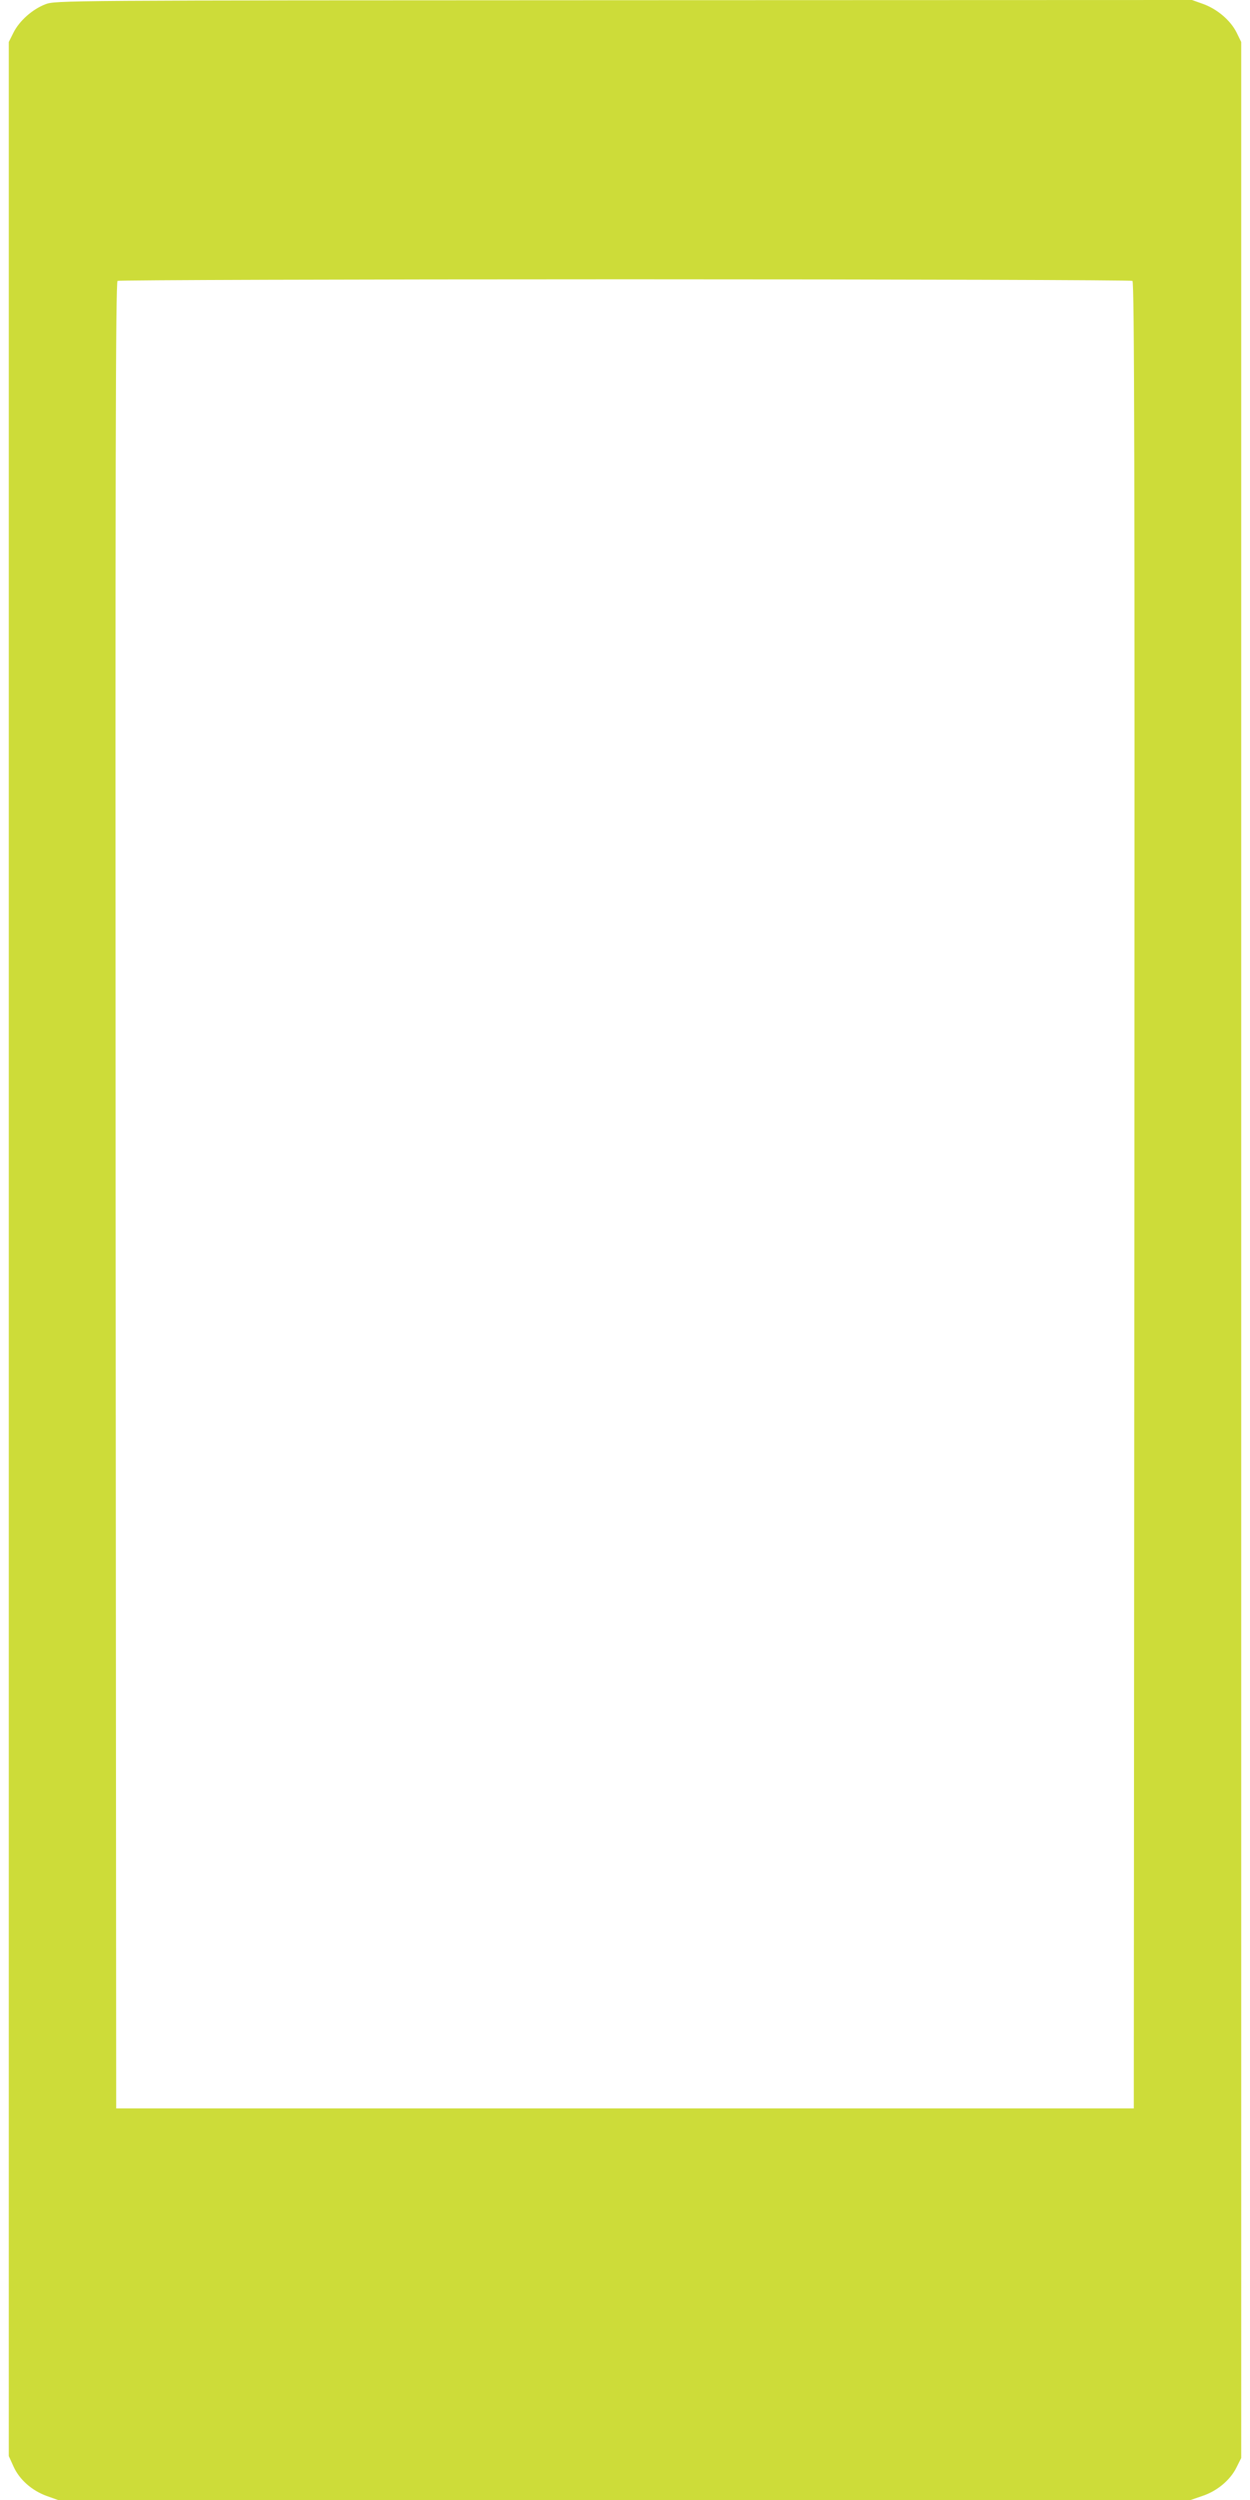
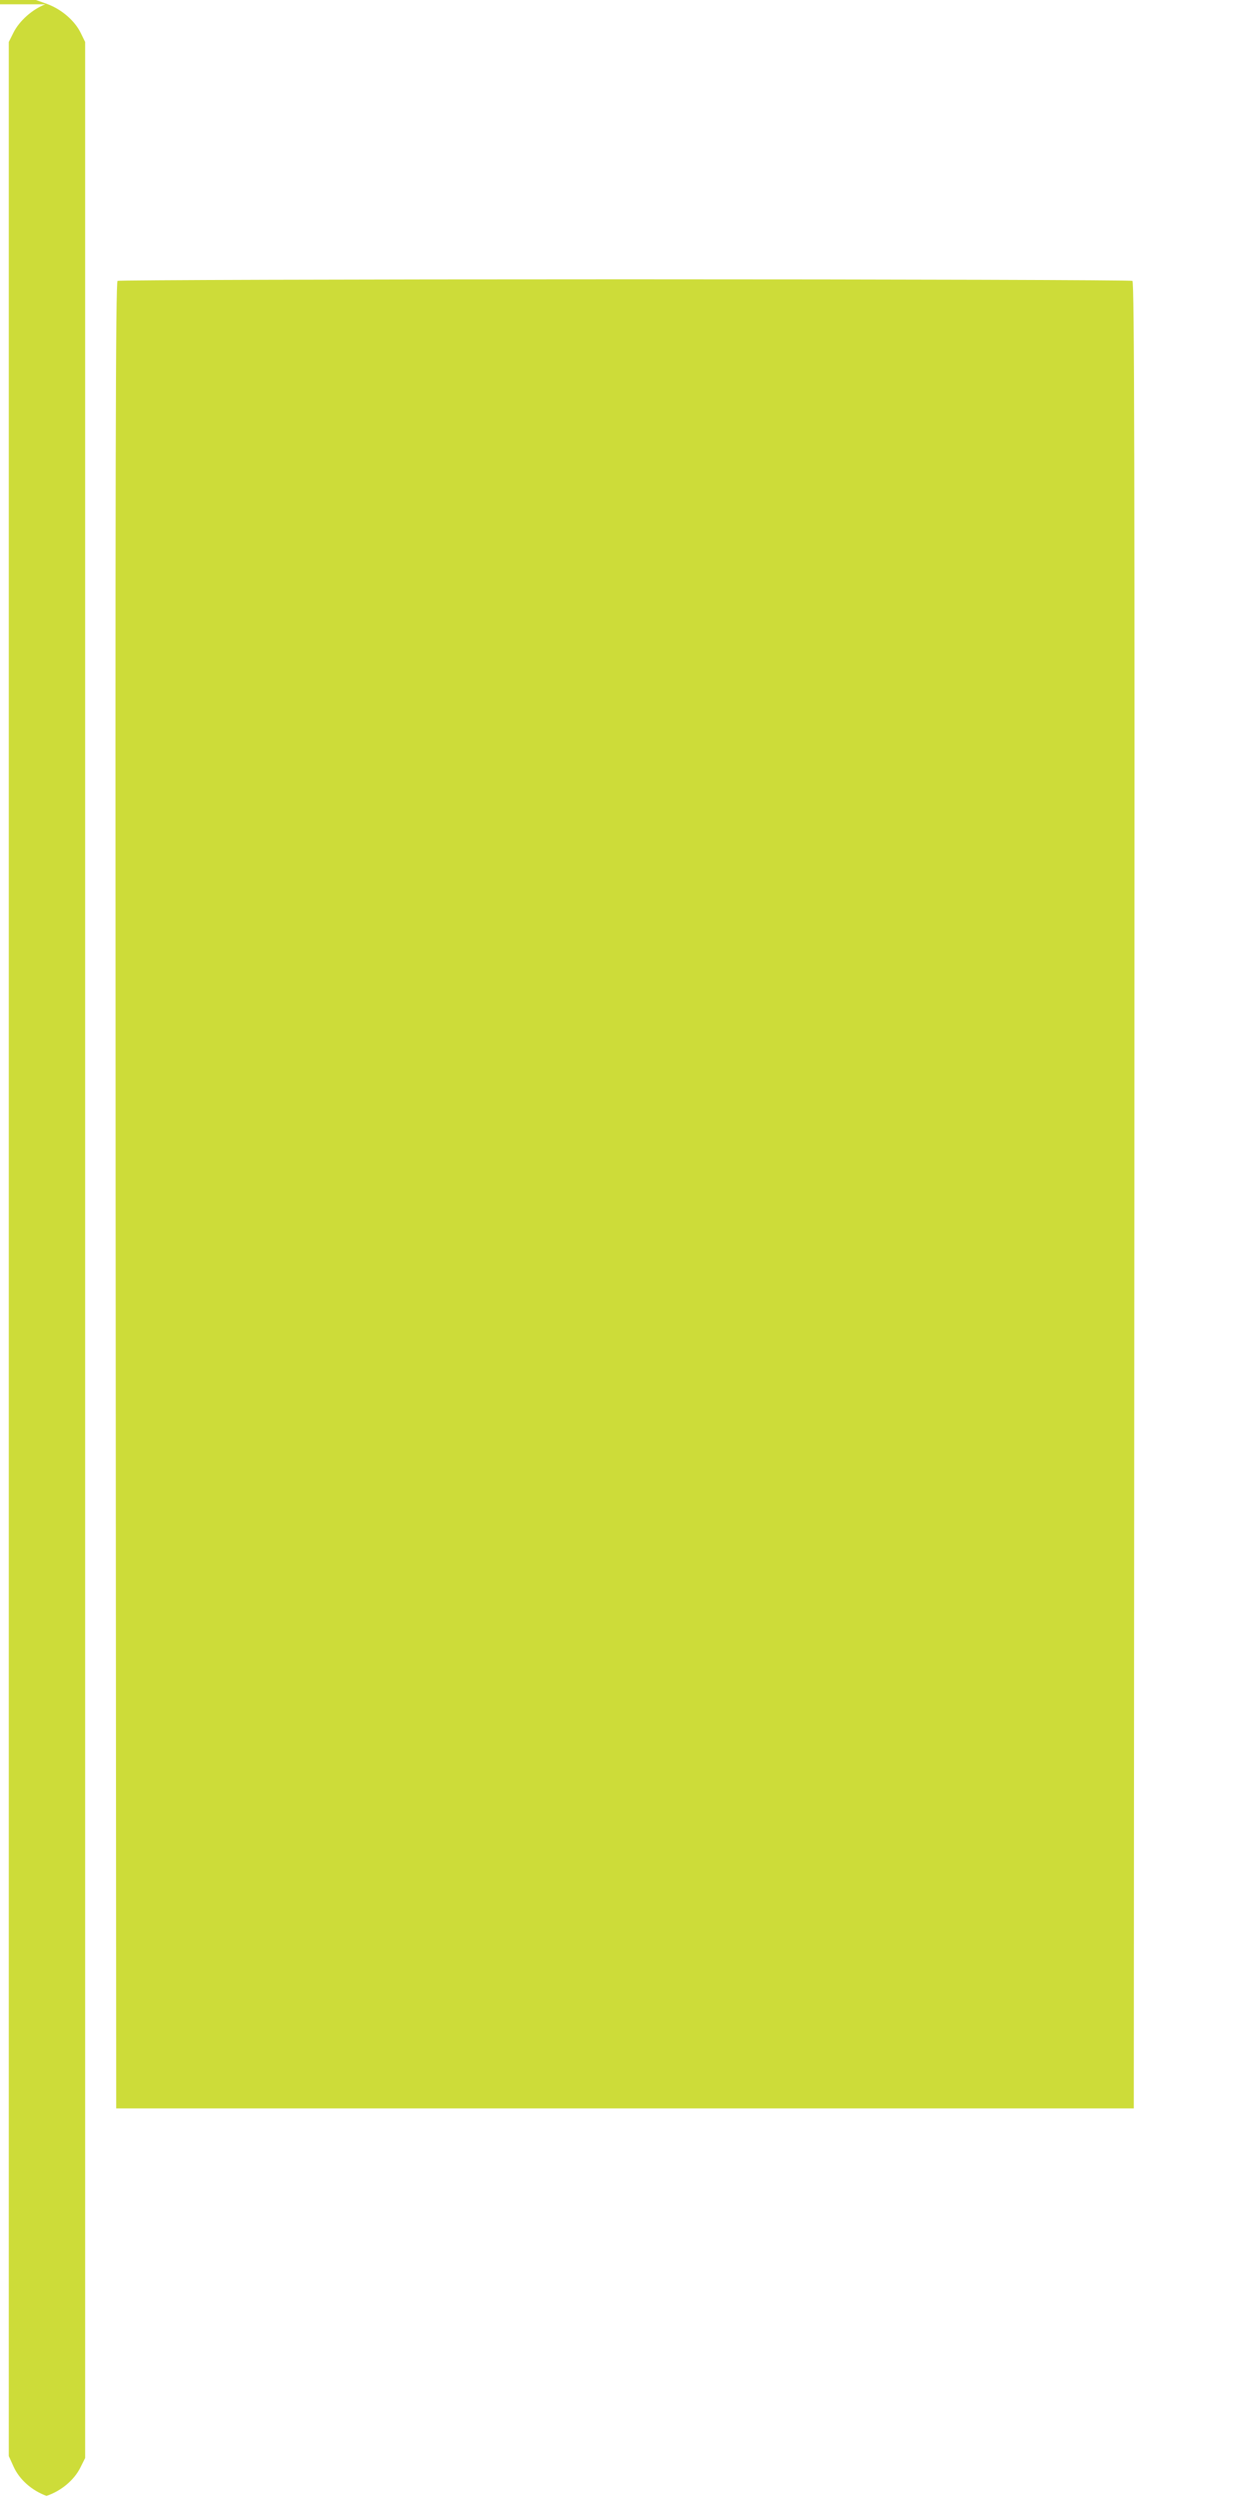
<svg xmlns="http://www.w3.org/2000/svg" version="1.0" width="640pt" height="1280pt" viewBox="0 0 640 1280" preserveAspectRatio="xMidYMid meet">
  <g transform="translate(0,1280) scale(0.1,-0.1)" fill="#cddc39" stroke="none">
-     <path d="M232 12778 c-67 -26 -133 -85 -163 -145 l-24 -48 0 -6180 0 -6180 24 -53 c30 -67 93 -123 169 -151 l59 -21 2900 0 2899 0 61 21 c75 25 142 81 174 146 l24 48 0 6185 0 6185 -23 47 c-31 63 -98 120 -170 147 l-59 21 -2909 -1 c-2891 -1 -2909 -1 -2962 -21z m5566 -1416 c10 -7 12 -950 10 -4683 l-3 -4674 -2605 0 -2605 0 -3 4674 c-2 3733 0 4676 10 4683 7 4 1176 8 2598 8 1422 0 2591 -4 2598 -8z" />
+     <path d="M232 12778 c-67 -26 -133 -85 -163 -145 l-24 -48 0 -6180 0 -6180 24 -53 c30 -67 93 -123 169 -151 c75 25 142 81 174 146 l24 48 0 6185 0 6185 -23 47 c-31 63 -98 120 -170 147 l-59 21 -2909 -1 c-2891 -1 -2909 -1 -2962 -21z m5566 -1416 c10 -7 12 -950 10 -4683 l-3 -4674 -2605 0 -2605 0 -3 4674 c-2 3733 0 4676 10 4683 7 4 1176 8 2598 8 1422 0 2591 -4 2598 -8z" />
  </g>
</svg>